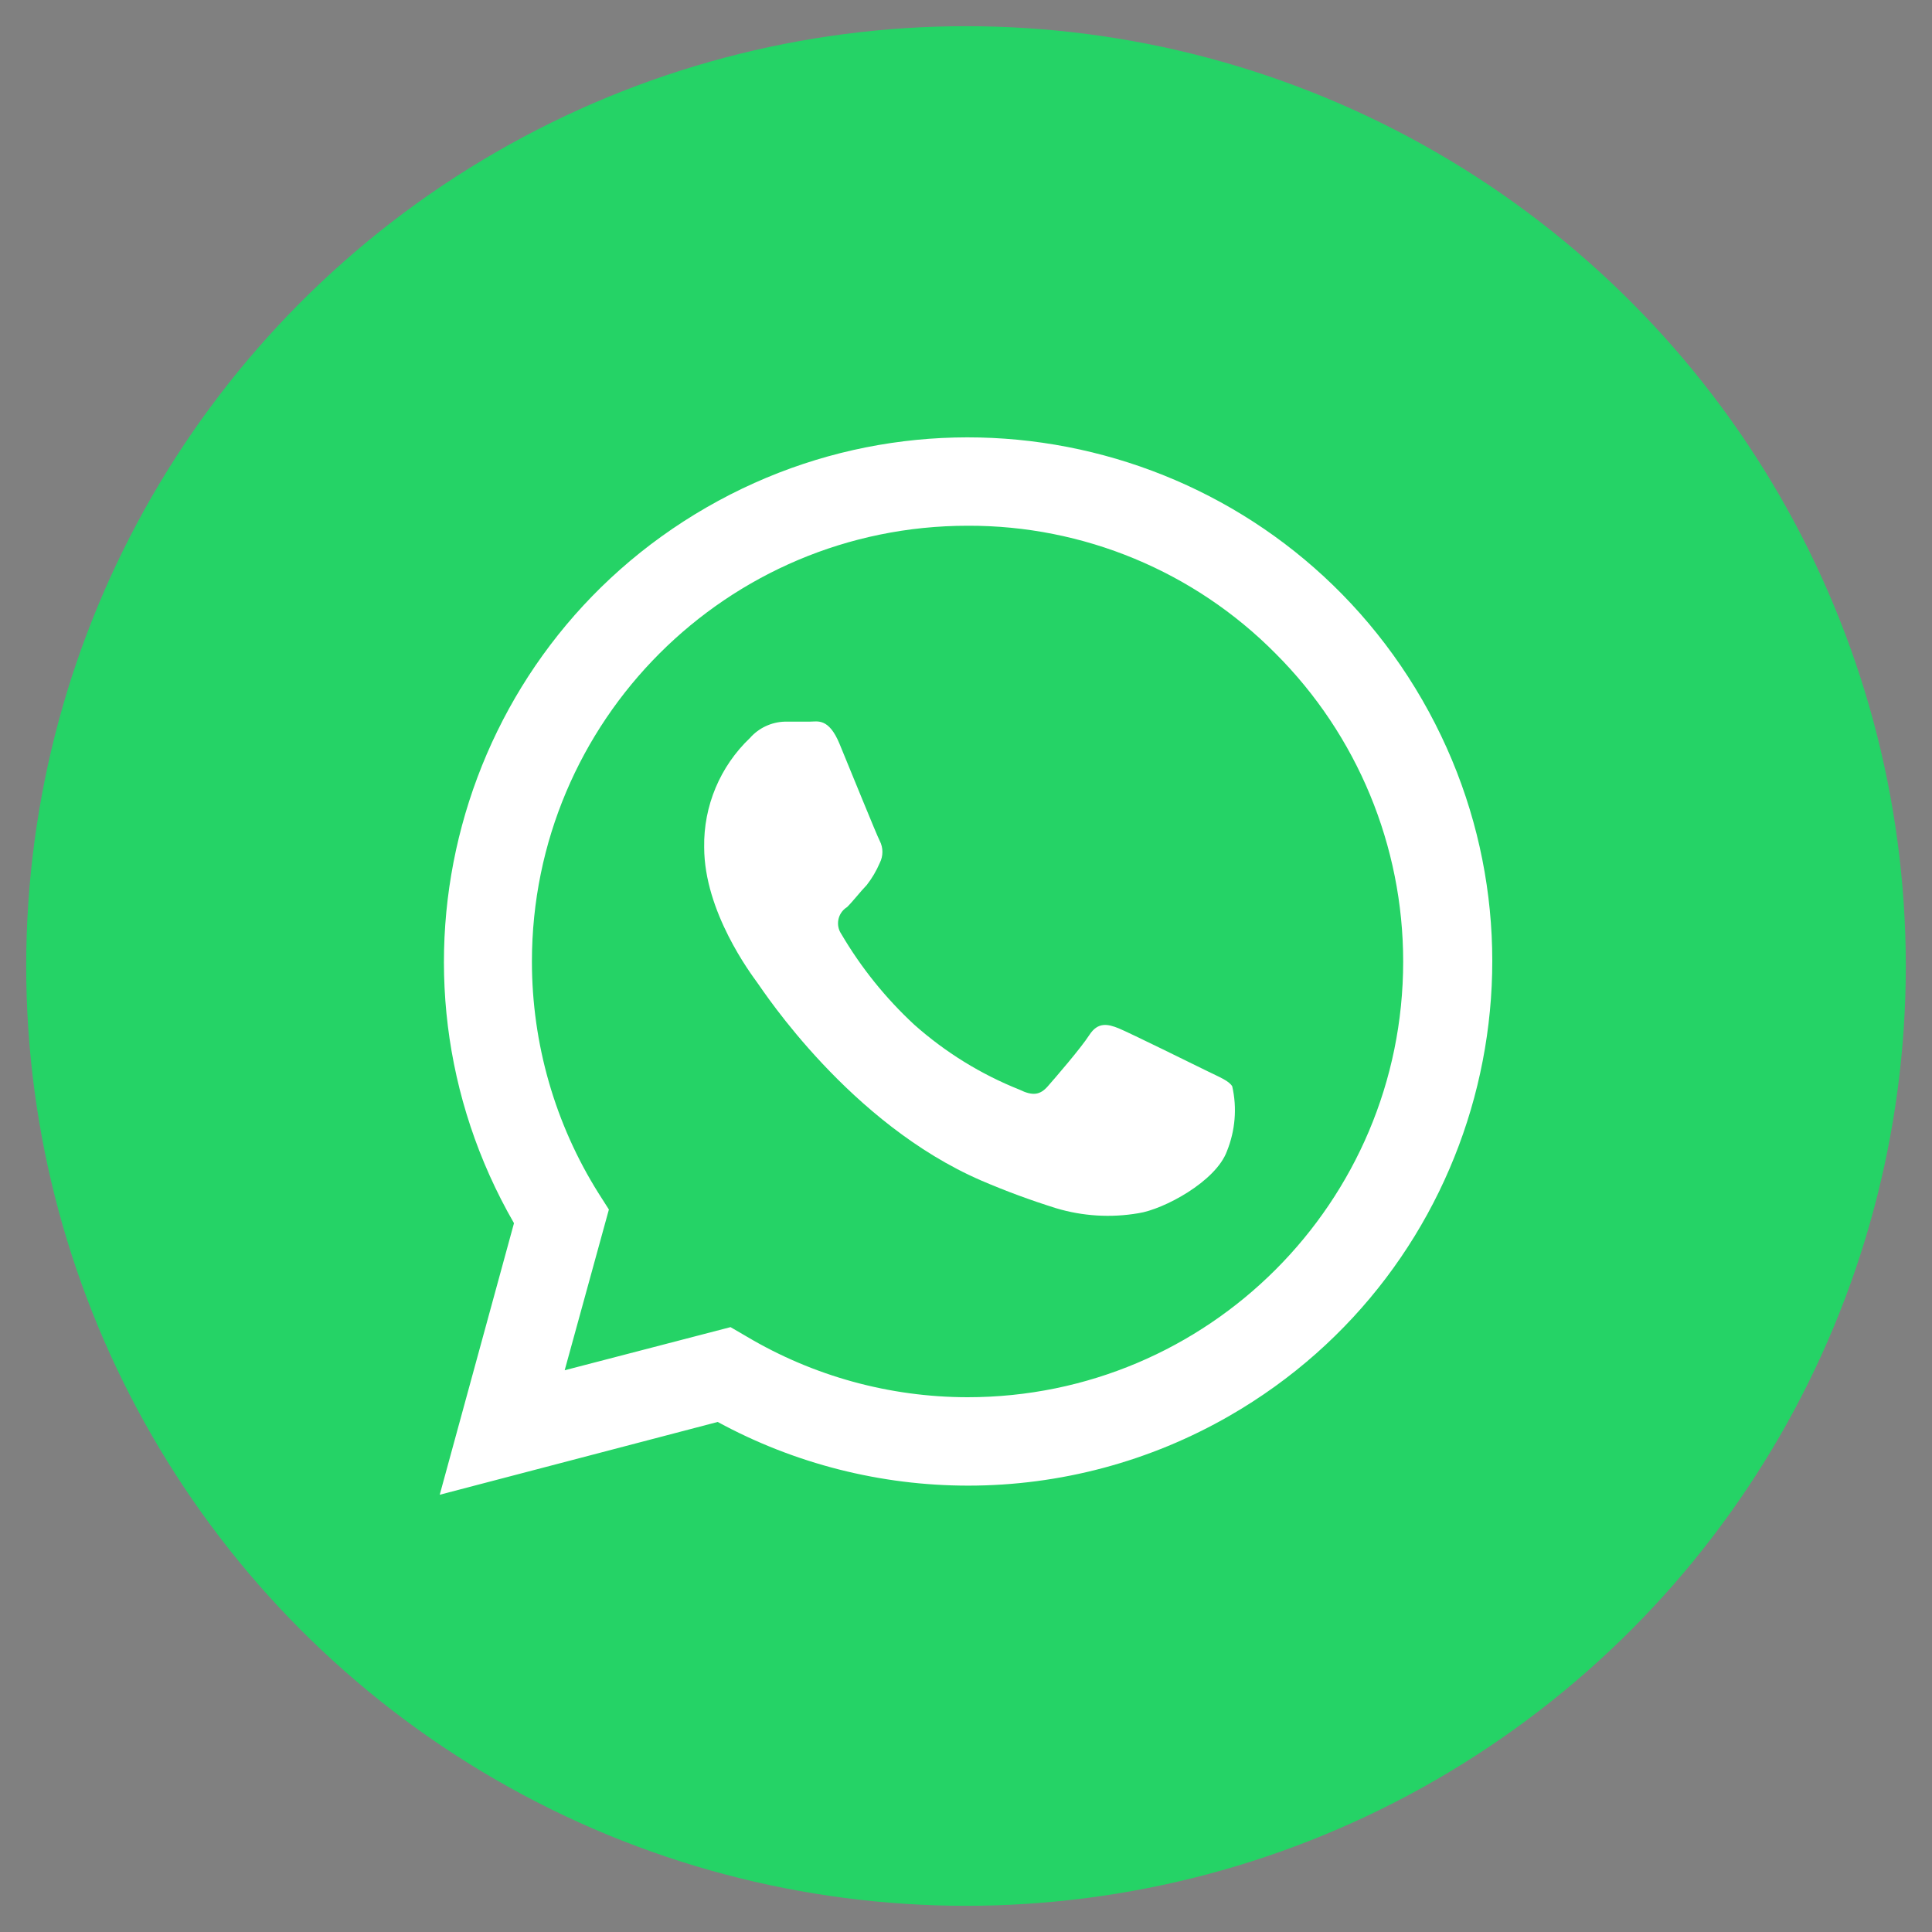
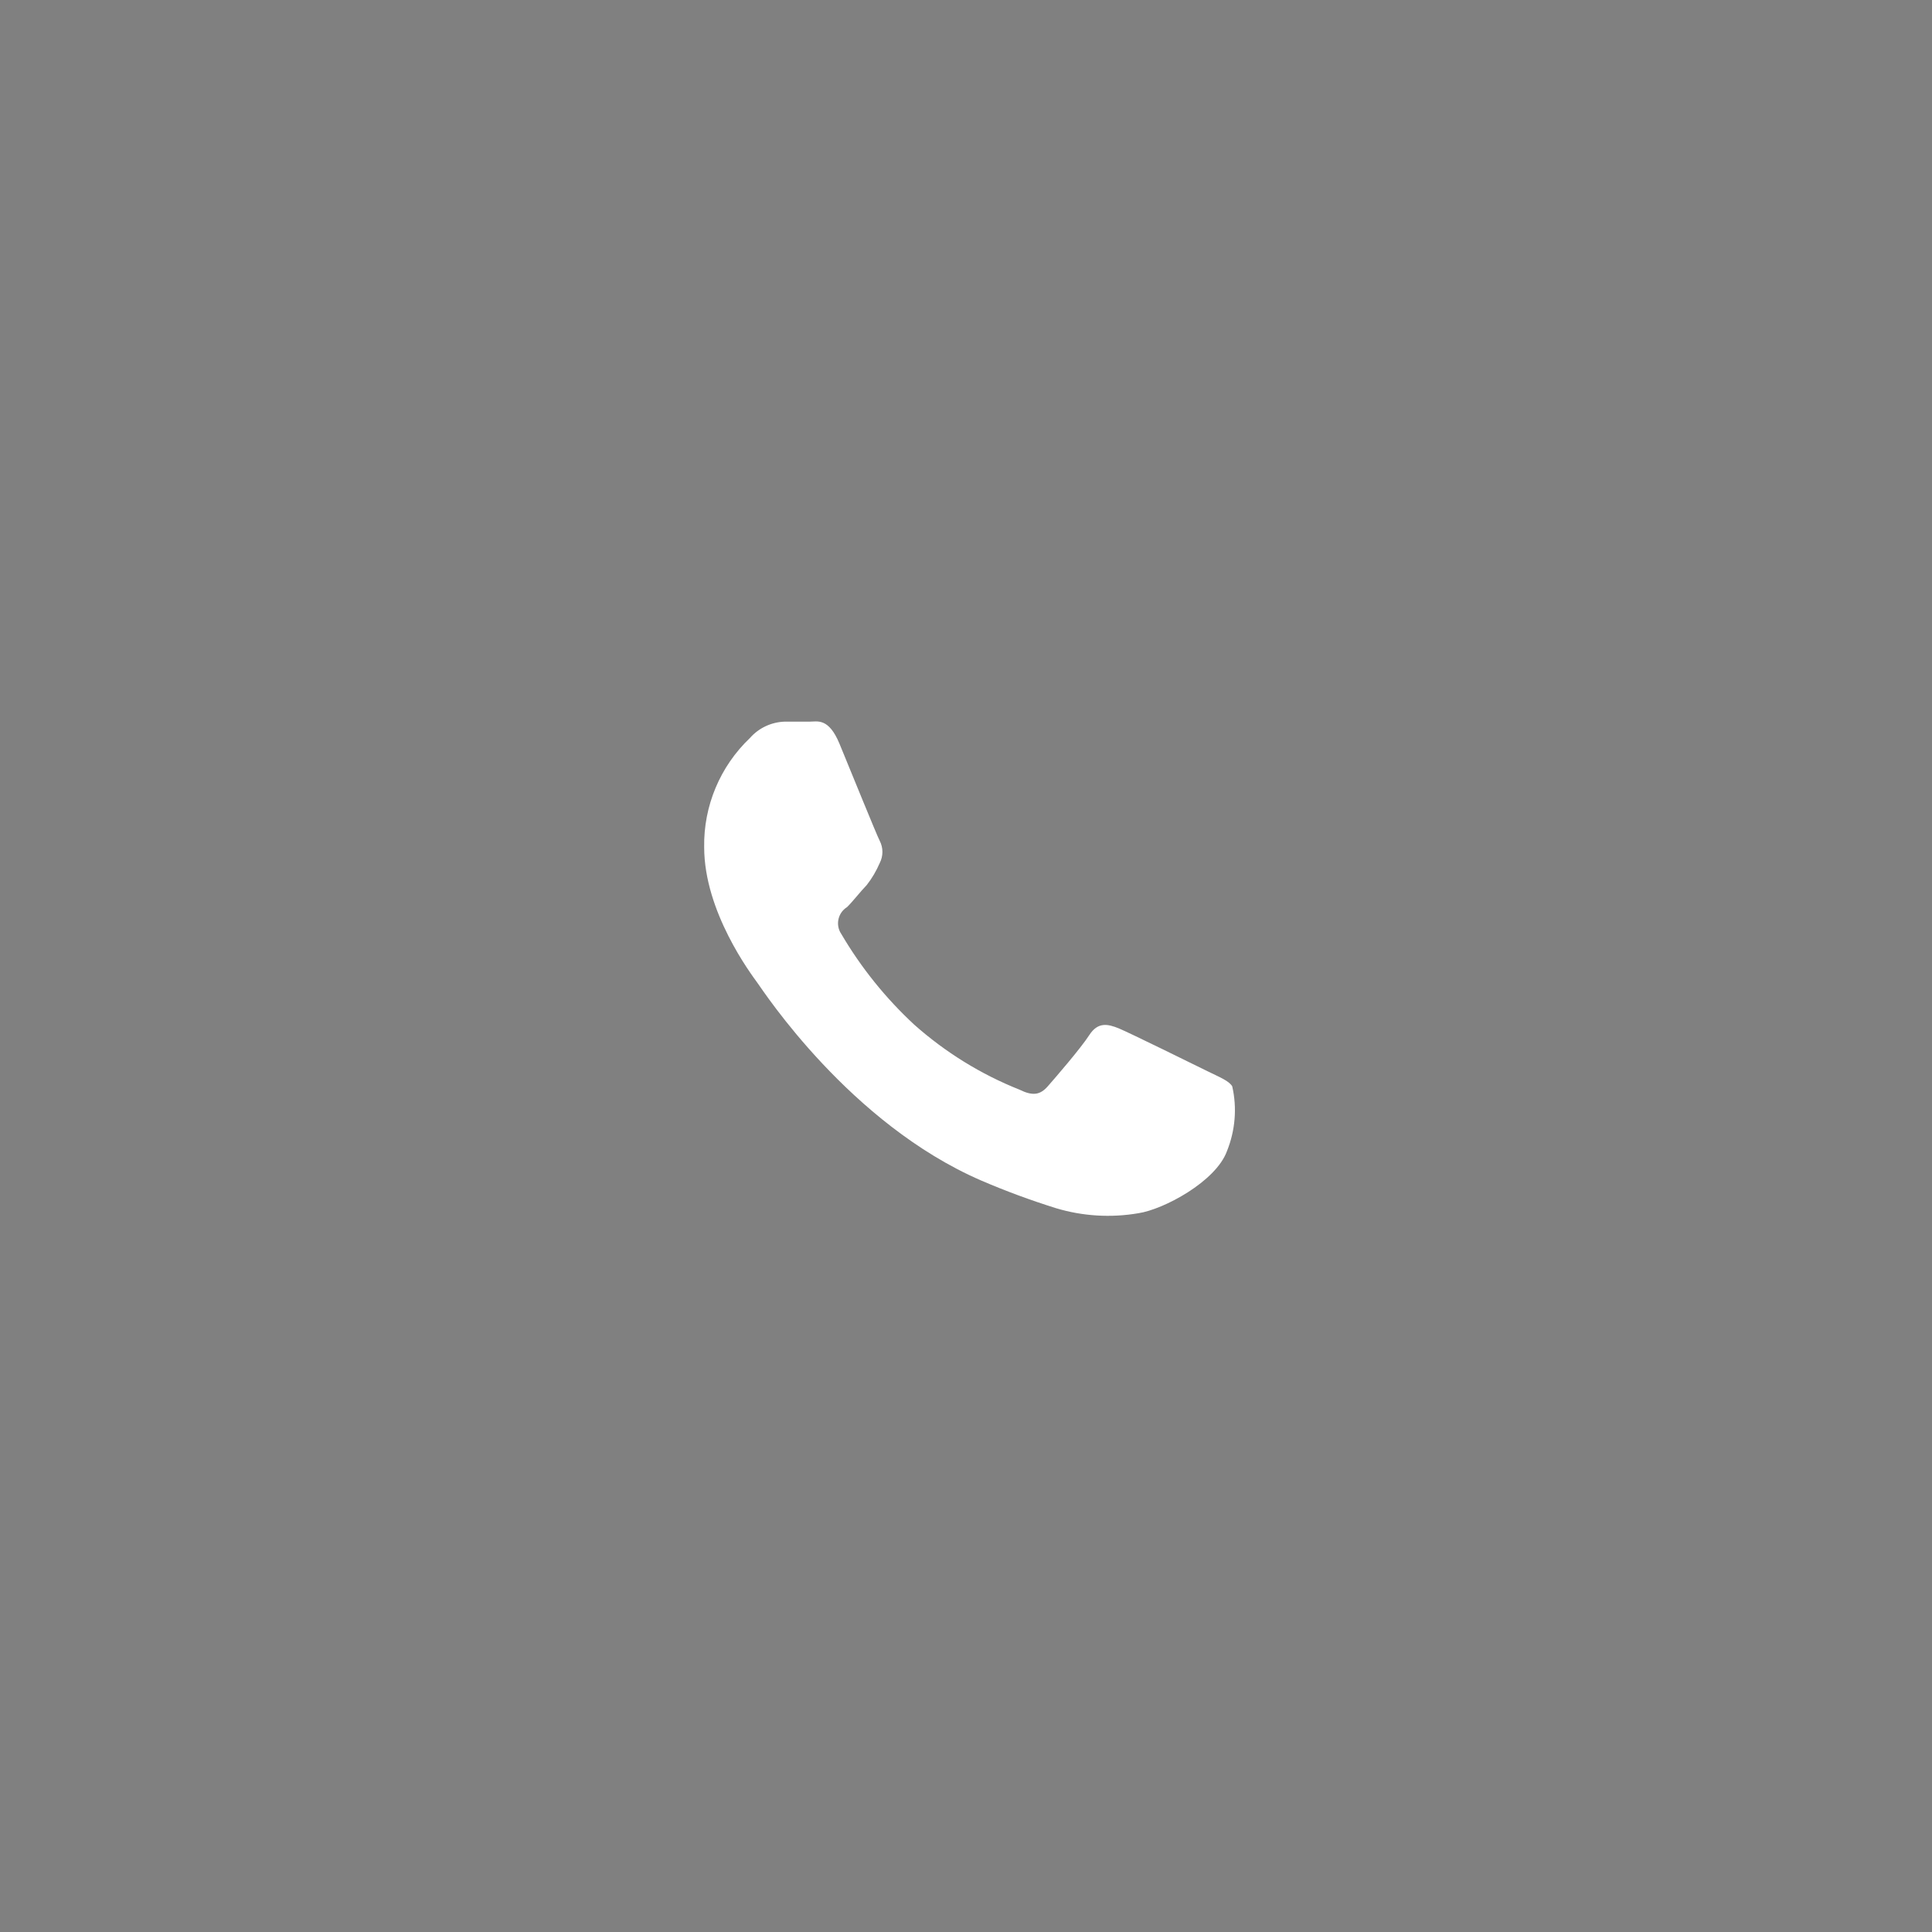
<svg xmlns="http://www.w3.org/2000/svg" version="1.1" id="Livello_1" x="0px" y="0px" width="25px" height="25px" viewBox="0 0 25 25" enable-background="new 0 0 25 25" xml:space="preserve">
  <rect x="0" y="0" width="25" height="25" fill="#808080" stroke="none" />
  <g>
-     <path fill="#1D1D1B" d="M32.734-133.479c-0.021-0.954-0.2-1.896-0.534-2.789c-0.593-1.556-1.822-2.784-3.377-3.376   c-0.894-0.334-1.835-0.516-2.789-0.536c-1.226-0.053-1.615-0.067-4.731-0.067c-3.115,0-3.507,0-4.732,0.067   c-0.953,0.021-1.896,0.202-2.788,0.536c-1.556,0.592-2.784,1.821-3.376,3.376c-0.334,0.893-0.516,1.835-0.536,2.789   c-0.053,1.225-0.067,1.616-0.067,4.732s0,3.508,0.067,4.733c0.021,0.952,0.202,1.895,0.536,2.787   c0.592,1.556,1.821,2.784,3.376,3.377c0.893,0.334,1.835,0.515,2.788,0.535c1.226,0.053,1.617,0.067,4.732,0.067   c3.116,0,3.506,0,4.731-0.067c0.954-0.021,1.896-0.201,2.789-0.535c1.555-0.593,2.784-1.821,3.377-3.377   c0.334-0.893,0.515-1.835,0.534-2.787c0.054-1.226,0.067-1.617,0.067-4.733S32.803-132.253,32.734-133.479z M30.646-124.125   c-0.006,0.729-0.142,1.45-0.396,2.133c-0.389,0.998-1.178,1.787-2.175,2.176c-0.685,0.255-1.404,0.389-2.134,0.395   c-1.211,0.058-1.571,0.067-4.641,0.067c-3.068,0-3.43,0-4.641-0.067c-0.729-0.006-1.45-0.14-2.133-0.395   c-0.998-0.389-1.787-1.178-2.174-2.176c-0.255-0.683-0.389-1.404-0.396-2.133c-0.058-1.211-0.068-1.577-0.068-4.64   s0-3.43,0.068-4.641c0.007-0.729,0.14-1.45,0.396-2.132c0.388-0.998,1.176-1.788,2.174-2.176c0.683-0.255,1.404-0.389,2.133-0.395   c1.211-0.058,1.578-0.068,4.641-0.068s3.43,0,4.641,0.068c0.729,0.006,1.449,0.14,2.134,0.395c0.997,0.388,1.786,1.178,2.175,2.176   c0.255,0.682,0.391,1.404,0.396,2.132c0.058,1.211,0.066,1.578,0.066,4.641S30.714-125.336,30.646-124.125z" />
-     <path fill="#1D1D1B" d="M21.303-134.666c-3.256,0-5.895,2.639-5.895,5.895s2.639,5.895,5.895,5.895s5.896-2.639,5.896-5.895   C27.197-132.026,24.559-134.666,21.303-134.666z M21.303-124.946c-2.111,0-3.824-1.712-3.824-3.825s1.713-3.825,3.824-3.825   c2.113,0,3.825,1.712,3.825,3.825S23.416-124.946,21.303-124.946z" />
    <circle fill="#1D1D1B" cx="27.43" cy="-134.896" r="1.379" />
  </g>
-   <path fill="#1D1D1B" d="M63.631-140.409H42.926c-0.711,0-1.287,0.576-1.287,1.286l0,0v20.705c0,0.71,0.576,1.285,1.287,1.285l0,0  H54.07v-9.012h-3.033v-3.517h3.033v-2.586c0-3.007,1.838-4.646,4.518-4.646c0.906-0.001,1.812,0.044,2.715,0.137v3.145h-1.863  c-1.467,0-1.741,0.694-1.741,1.711v2.239h3.481l-0.455,3.517h-3.026v9.012h5.934c0.709,0,1.285-0.575,1.285-1.285l0,0v-20.705  C64.916-139.833,64.34-140.409,63.631-140.409L63.631-140.409z" />
  <g>
-     <circle fill="#25D366" cx="12.5" cy="12.5" r="12.161" />
    <g>
-       <path fill="#FFFFFF" d="M5.69,19.342l0.961-3.514c-1.87-3.246-0.754-7.392,2.491-9.262c3.245-1.87,7.392-0.754,9.262,2.491    c1.869,3.246,0.754,7.392-2.492,9.262c-1.028,0.593-2.195,0.905-3.383,0.905l0,0c-1.133,0-2.248-0.283-3.242-0.824L5.69,19.342z     M9.453,17.173l0.206,0.12c0.866,0.515,1.854,0.786,2.861,0.787l0,0c3.114,0,5.637-2.524,5.637-5.638    c0-1.495-0.594-2.929-1.651-3.985c-1.052-1.063-2.487-1.659-3.983-1.654c-3.115,0-5.64,2.525-5.64,5.64    c0,1.06,0.298,2.099,0.861,2.996l0.135,0.212l-0.572,2.08L9.453,17.173z" />
      <path fill-rule="evenodd" clip-rule="evenodd" fill="#FFFFFF" d="M15.945,14.057c-0.043-0.071-0.154-0.114-0.323-0.197    s-1.005-0.495-1.145-0.553c-0.141-0.057-0.27-0.086-0.381,0.086s-0.438,0.55-0.538,0.664s-0.197,0.126-0.366,0.043    c-0.5-0.199-0.96-0.484-1.362-0.841c-0.371-0.344-0.688-0.738-0.944-1.174c-0.076-0.112-0.046-0.266,0.067-0.342    c0.002-0.001,0.005-0.003,0.007-0.004c0.078-0.077,0.169-0.197,0.255-0.286c0.069-0.088,0.125-0.184,0.169-0.286    c0.046-0.09,0.046-0.197,0-0.286c-0.043-0.083-0.381-0.919-0.521-1.257s-0.286-0.286-0.383-0.286c-0.098,0-0.212,0-0.324,0    C9.983,9.343,9.819,9.419,9.704,9.55c-0.386,0.367-0.601,0.88-0.592,1.413c0,0.836,0.606,1.64,0.689,1.755    c0.083,0.114,1.196,1.822,2.896,2.558c0.316,0.136,0.639,0.255,0.968,0.358c0.346,0.104,0.711,0.126,1.066,0.065    c0.326-0.049,1.002-0.409,1.146-0.804C15.984,14.629,16.009,14.337,15.945,14.057z" />
    </g>
  </g>
</svg>